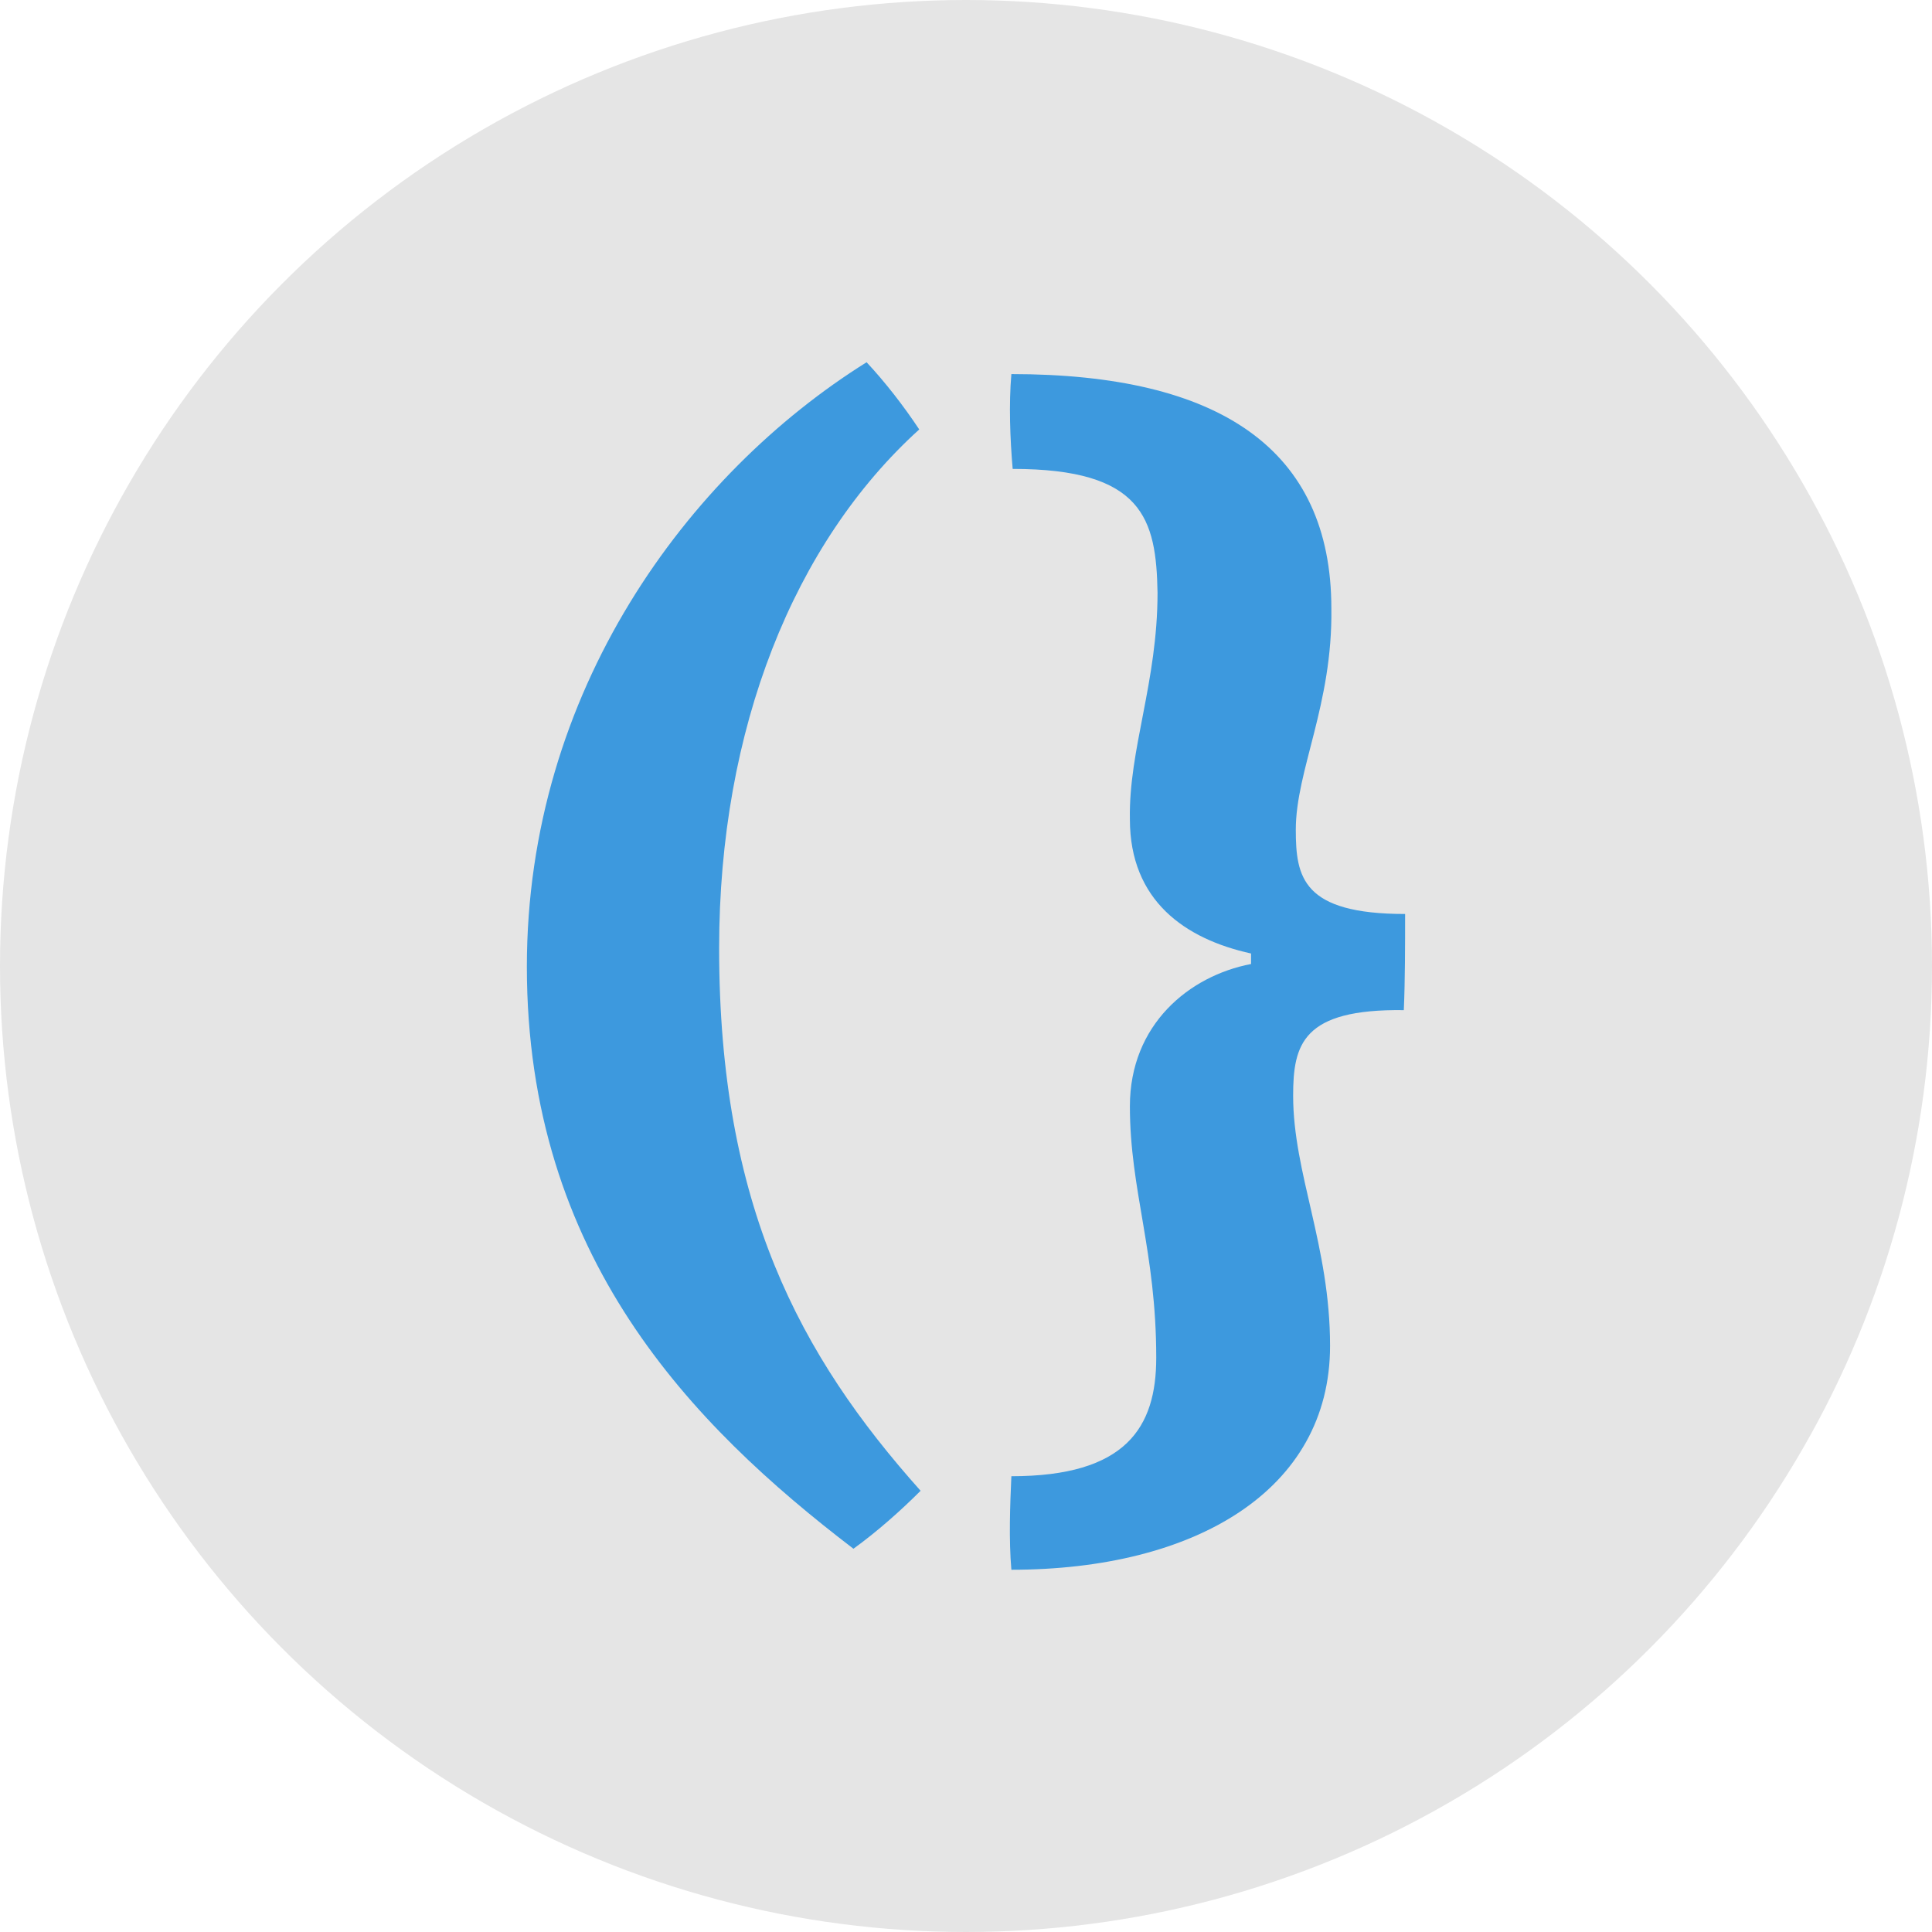
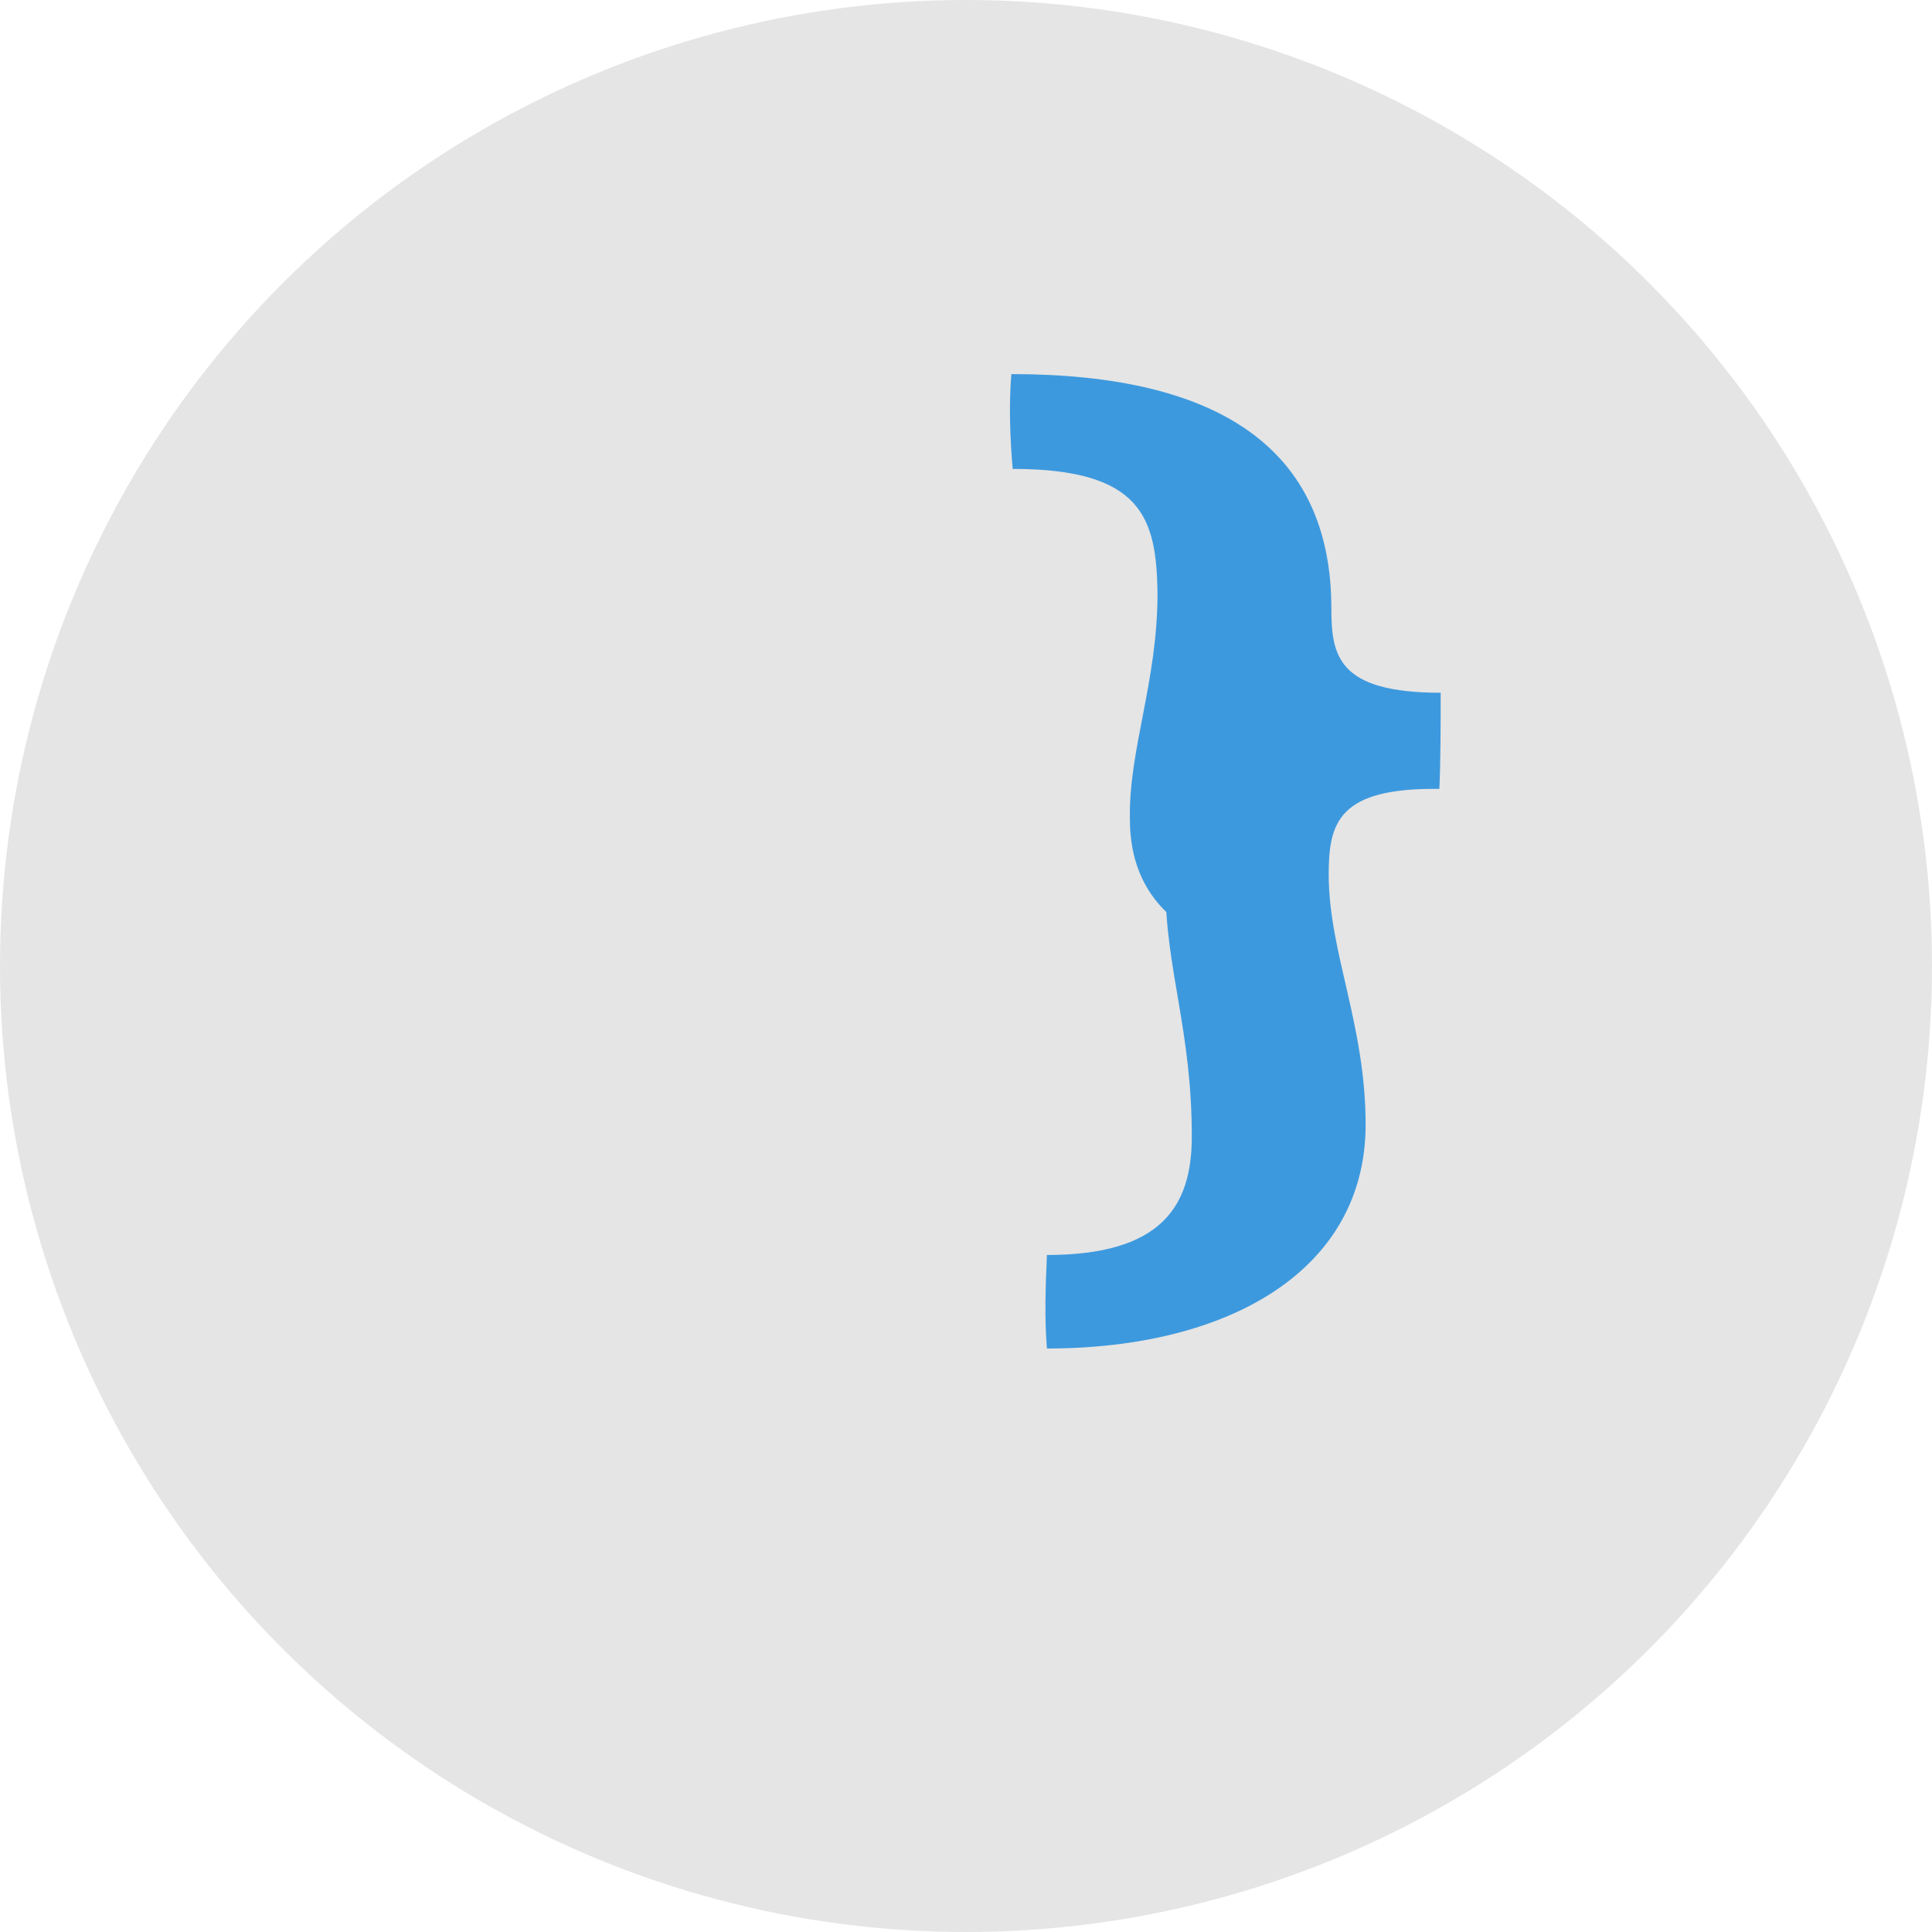
<svg xmlns="http://www.w3.org/2000/svg" version="1.1" id="Ebene_1" x="0px" y="0px" width="64px" height="64px" viewBox="0 0 64 64" enable-background="new 0 0 64 64" xml:space="preserve">
  <g>
    <circle fill="#E5E5E5" cx="32" cy="32" r="32" />
    <g>
-       <path fill="#3D99DE" d="M28.707,12c0.611,0.654,1.223,1.44,1.744,2.226c-4.143,3.751-6.629,9.9-6.629,17.187    c0,8.505,2.66,13.479,6.674,17.971c-0.654,0.654-1.439,1.353-2.225,1.92c-5.365-4.1-10.818-9.685-10.818-19.28    C17.453,22.904,22.775,15.707,28.707,12z" />
-       <path fill="#3D99DE" d="M41.443,31.586c-2.182-0.48-4.014-1.746-4.014-4.448c-0.043-2.312,0.916-4.538,0.916-7.504    c-0.043-2.442-0.479-4.101-4.799-4.101c-0.086-1.003-0.129-2.138-0.043-3.141c6.893,0,10.6,2.487,10.6,7.764    c0.045,3.185-1.178,5.367-1.178,7.329c0,1.571,0.219,2.792,3.621,2.792c0,1.004,0,2.226-0.043,3.185    c-3.359-0.044-3.666,1.133-3.666,2.835c0,2.574,1.223,4.973,1.223,8.287c0,4.799-4.494,7.416-10.557,7.416    c-0.086-1.003-0.043-2.137,0-3.098c3.795,0,4.799-1.613,4.799-3.925c0-3.533-0.873-5.54-0.873-8.331    c0-2.706,1.963-4.32,4.014-4.712V31.586z" />
+       <path fill="#3D99DE" d="M41.443,31.586c-2.182-0.48-4.014-1.746-4.014-4.448c-0.043-2.312,0.916-4.538,0.916-7.504    c-0.043-2.442-0.479-4.101-4.799-4.101c-0.086-1.003-0.129-2.138-0.043-3.141c6.893,0,10.6,2.487,10.6,7.764    c0,1.571,0.219,2.792,3.621,2.792c0,1.004,0,2.226-0.043,3.185    c-3.359-0.044-3.666,1.133-3.666,2.835c0,2.574,1.223,4.973,1.223,8.287c0,4.799-4.494,7.416-10.557,7.416    c-0.086-1.003-0.043-2.137,0-3.098c3.795,0,4.799-1.613,4.799-3.925c0-3.533-0.873-5.54-0.873-8.331    c0-2.706,1.963-4.32,4.014-4.712V31.586z" />
    </g>
  </g>
</svg>